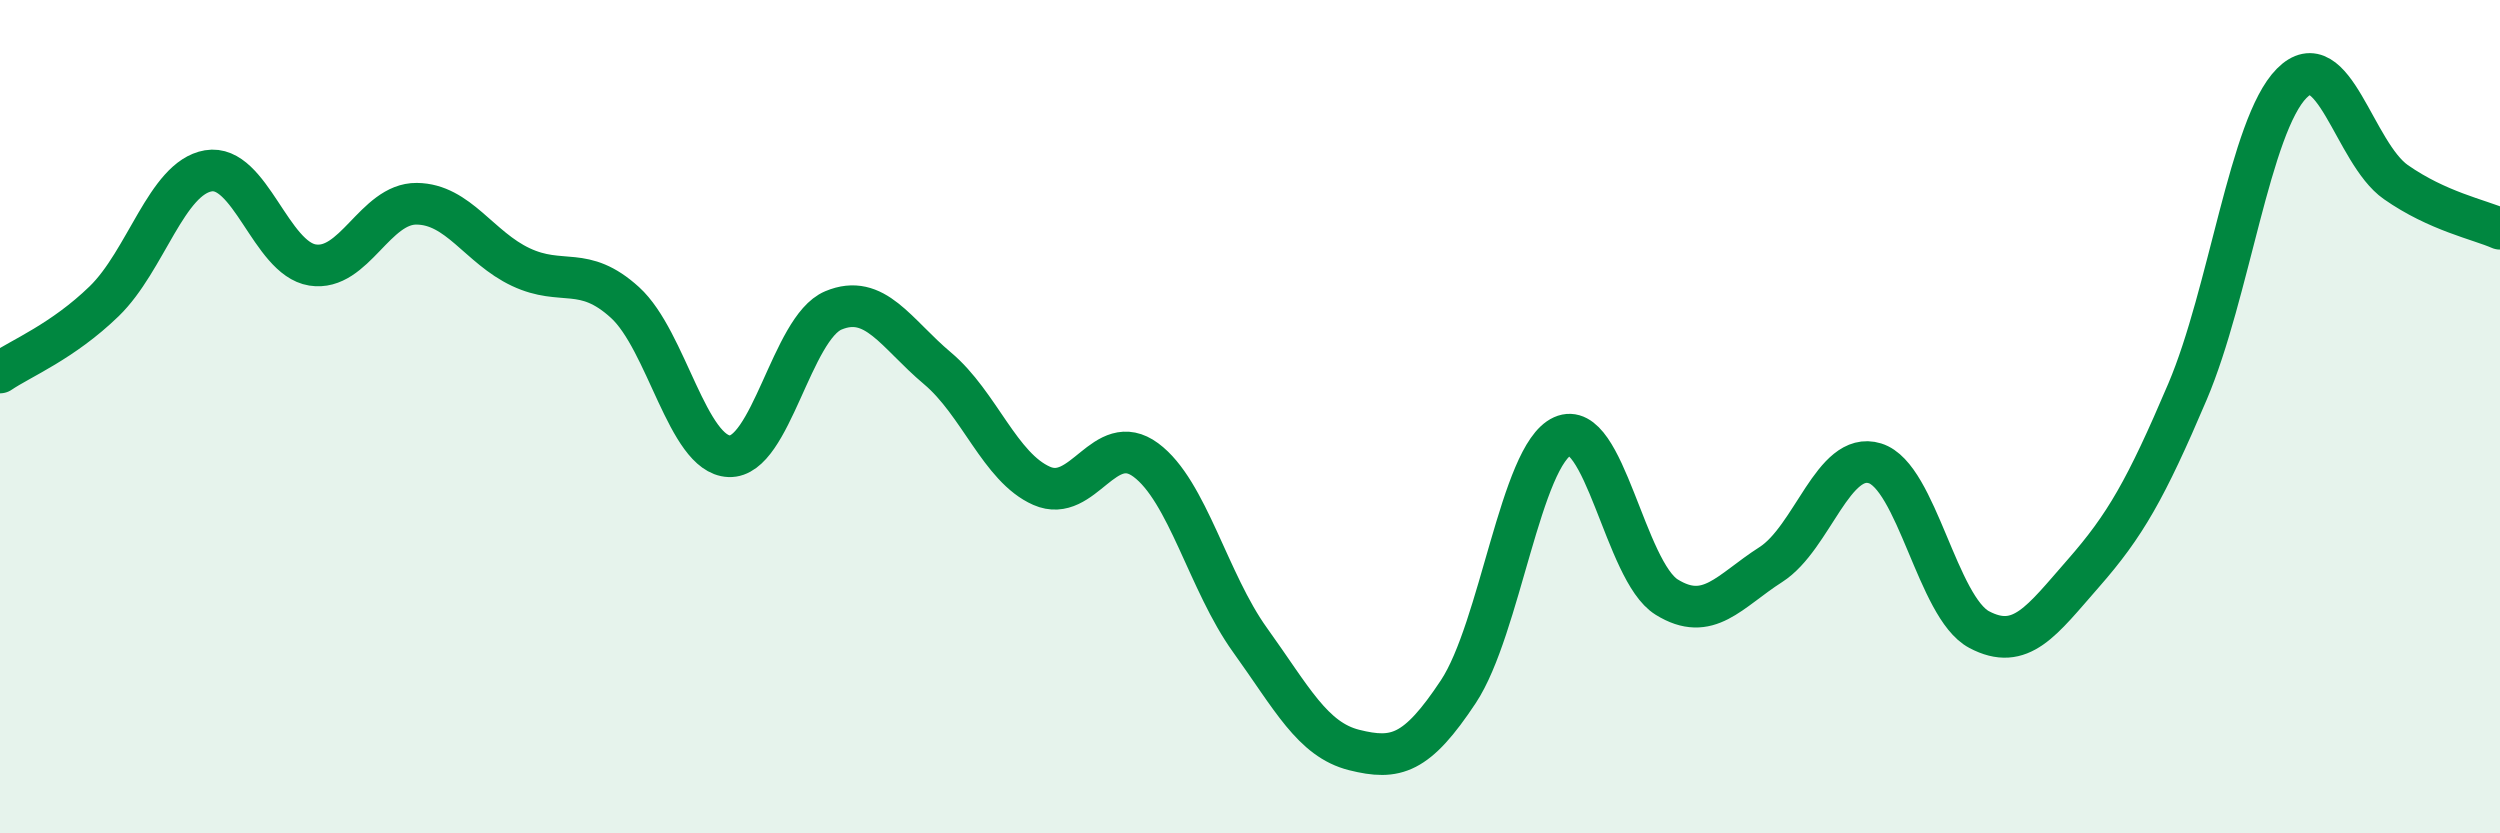
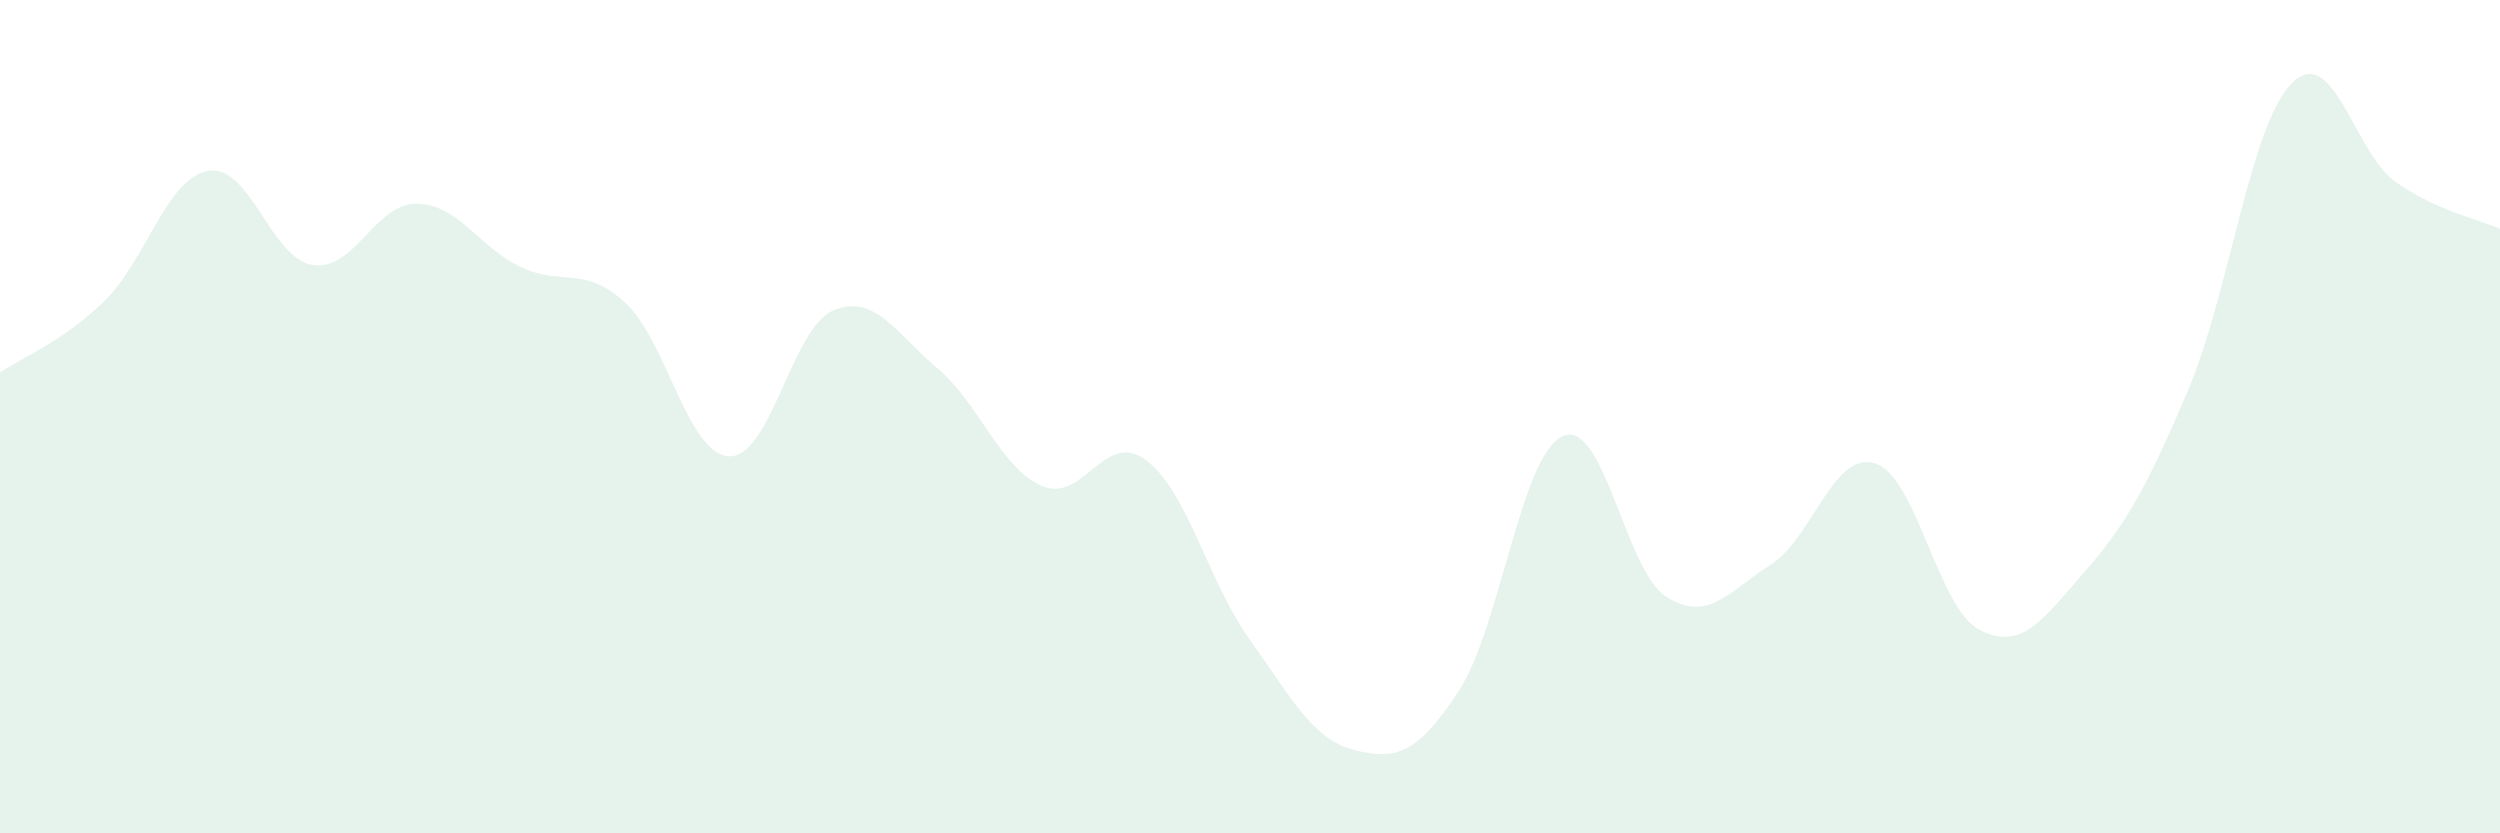
<svg xmlns="http://www.w3.org/2000/svg" width="60" height="20" viewBox="0 0 60 20">
  <path d="M 0,8.94 C 0.5,8.6 1.5,8.2 2.5,7.23 C 3.5,6.26 4,4.27 5,4.1 C 6,3.93 6.5,6.2 7.5,6.36 C 8.5,6.52 9,4.88 10,4.89 C 11,4.9 11.5,5.94 12.5,6.41 C 13.5,6.88 14,6.35 15,7.26 C 16,8.17 16.5,10.91 17.5,10.95 C 18.5,10.99 19,7.87 20,7.45 C 21,7.03 21.5,8 22.5,8.84 C 23.5,9.68 24,11.22 25,11.66 C 26,12.1 26.5,10.3 27.5,11.04 C 28.5,11.78 29,13.97 30,15.36 C 31,16.75 31.5,17.75 32.5,18 C 33.5,18.25 34,18.11 35,16.6 C 36,15.09 36.5,10.92 37.5,10.47 C 38.5,10.02 39,13.71 40,14.33 C 41,14.95 41.5,14.19 42.5,13.55 C 43.5,12.91 44,10.81 45,11.12 C 46,11.43 46.5,14.58 47.5,15.11 C 48.5,15.64 49,14.9 50,13.76 C 51,12.62 51.5,11.75 52.5,9.4 C 53.5,7.05 54,3.01 55,2 C 56,0.99 56.5,3.67 57.5,4.37 C 58.5,5.07 59.5,5.27 60,5.49L60 20L0 20Z" fill="#008740" opacity="0.1" stroke-linecap="round" stroke-linejoin="round" />
-   <path d="M 0,8.94 C 0.5,8.6 1.5,8.2 2.5,7.23 C 3.5,6.26 4,4.27 5,4.1 C 6,3.93 6.5,6.2 7.5,6.36 C 8.5,6.52 9,4.88 10,4.89 C 11,4.9 11.5,5.94 12.5,6.41 C 13.5,6.88 14,6.35 15,7.26 C 16,8.17 16.5,10.91 17.5,10.95 C 18.5,10.99 19,7.87 20,7.45 C 21,7.03 21.5,8 22.5,8.84 C 23.5,9.68 24,11.22 25,11.66 C 26,12.1 26.5,10.3 27.5,11.04 C 28.5,11.78 29,13.97 30,15.36 C 31,16.75 31.5,17.75 32.5,18 C 33.5,18.25 34,18.11 35,16.6 C 36,15.09 36.5,10.92 37.5,10.47 C 38.5,10.02 39,13.71 40,14.33 C 41,14.95 41.5,14.19 42.5,13.55 C 43.5,12.91 44,10.81 45,11.12 C 46,11.43 46.5,14.58 47.5,15.11 C 48.5,15.64 49,14.9 50,13.76 C 51,12.62 51.5,11.75 52.5,9.4 C 53.5,7.05 54,3.01 55,2 C 56,0.99 56.5,3.67 57.5,4.37 C 58.5,5.07 59.5,5.27 60,5.49" stroke="#008740" stroke-width="1" fill="none" stroke-linecap="round" stroke-linejoin="round" />
</svg>